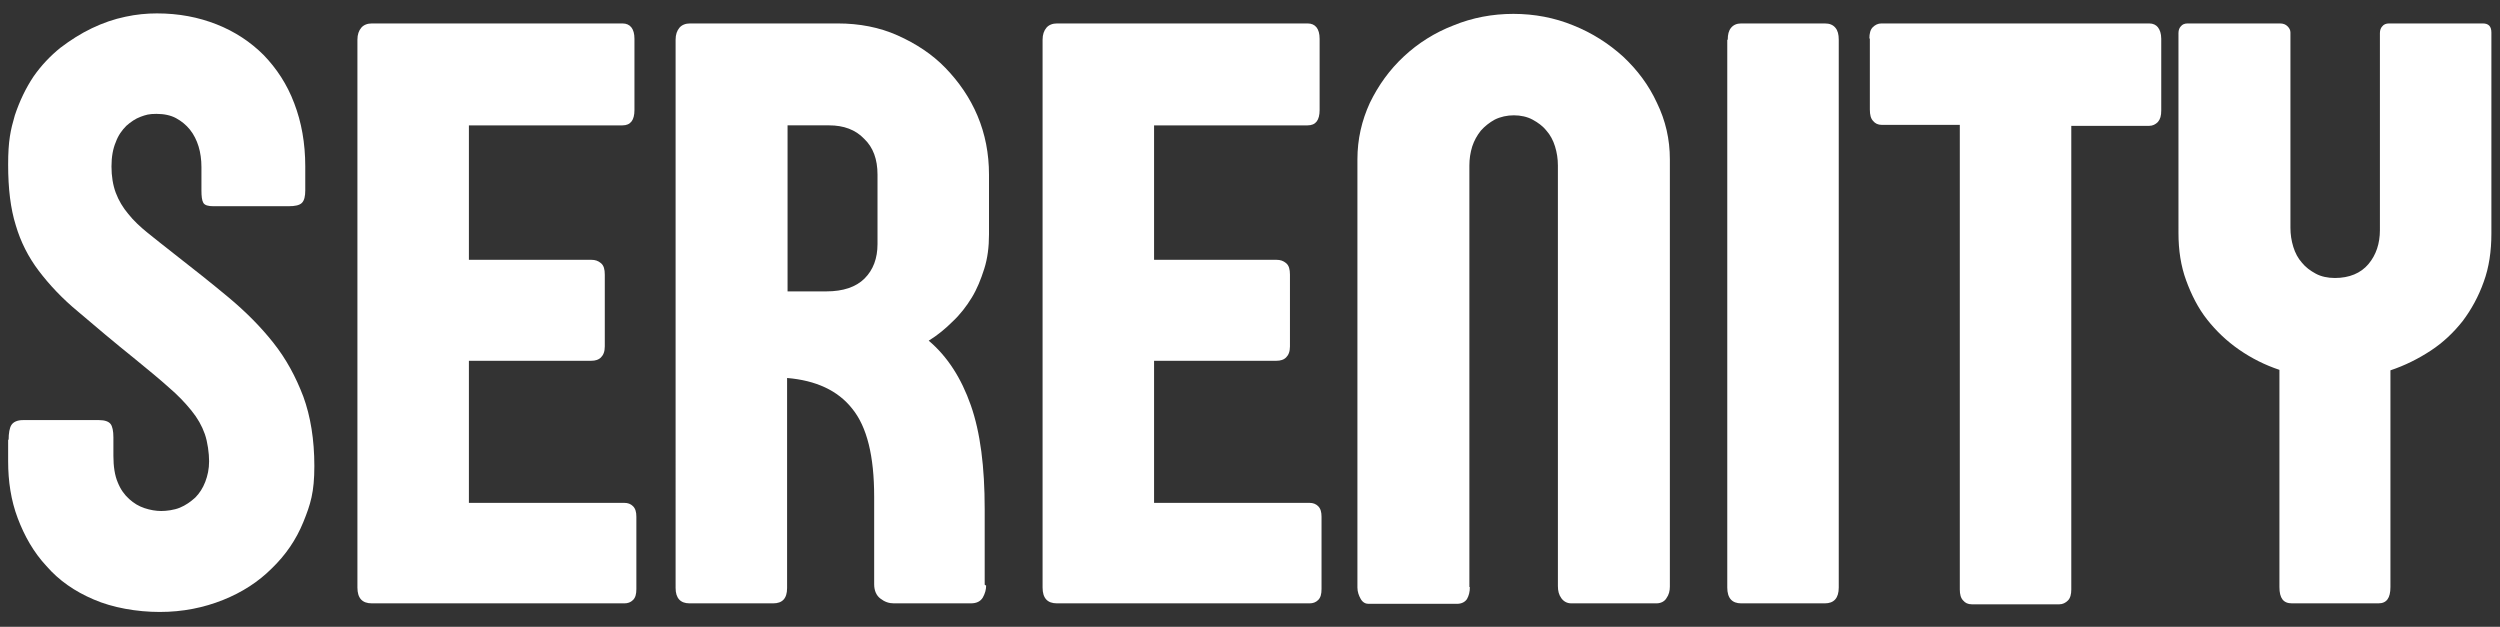
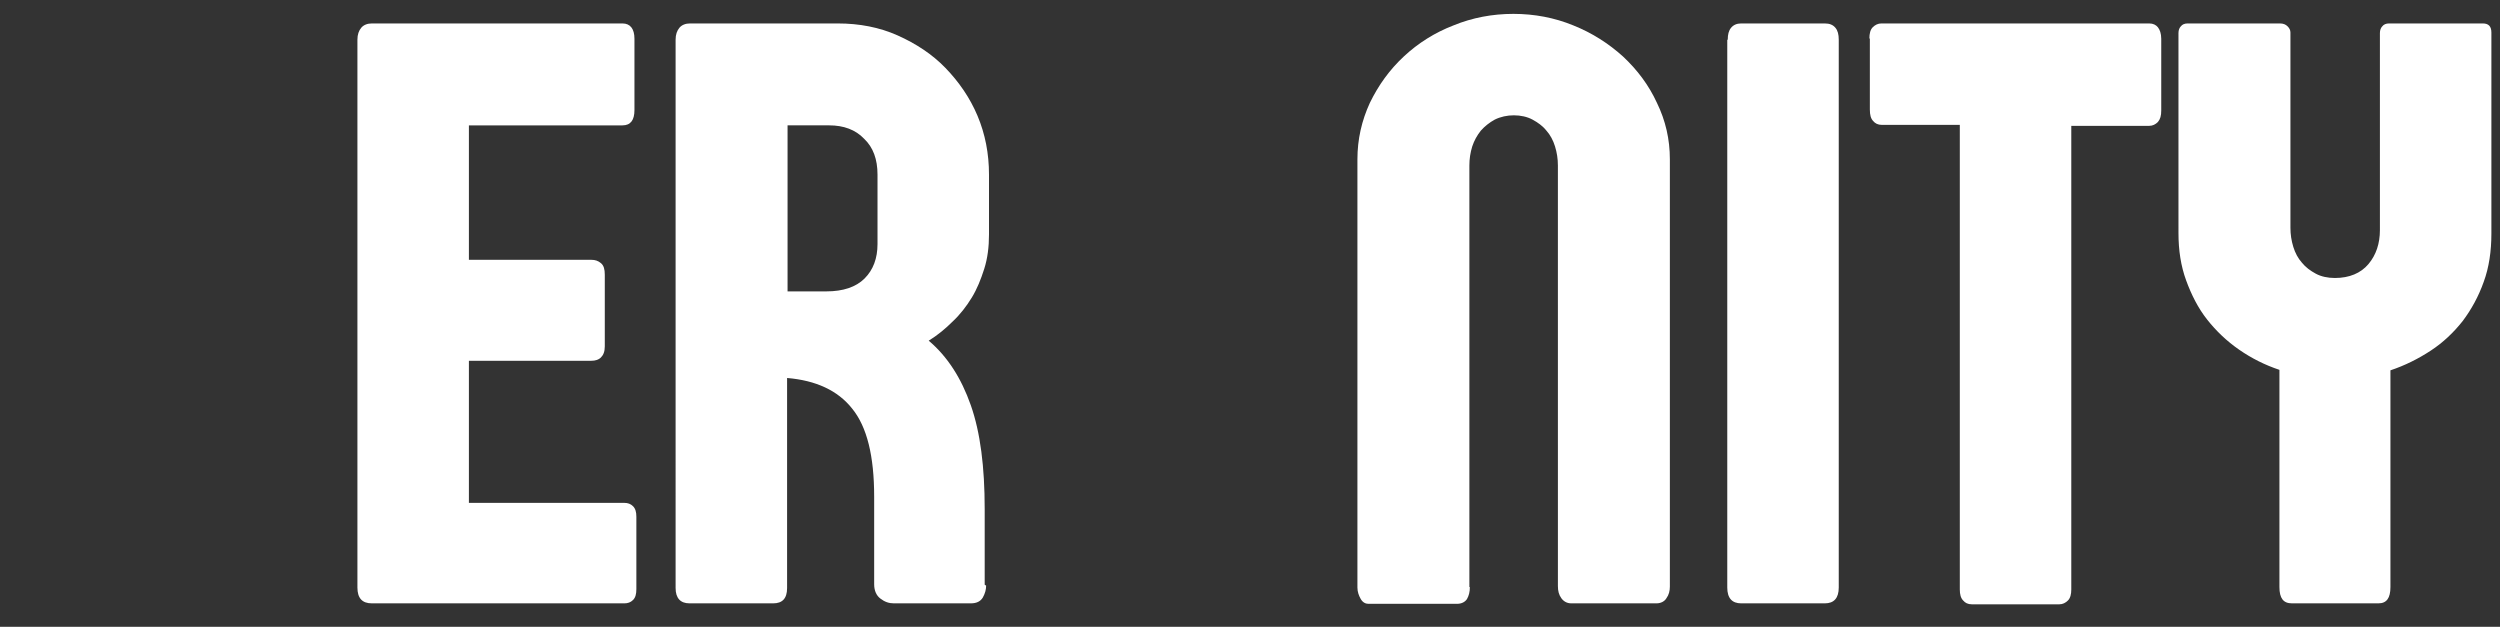
<svg xmlns="http://www.w3.org/2000/svg" id="Layer_1" data-name="Layer 1" viewBox="0 0 522.5 131">
  <rect x="0" y="0" width="522.5" height="131" fill="#333333" stroke="none" />
  <defs>
    <style>      .cls-1 {        fill: #fff;        stroke-width: 0px;      }    </style>
  </defs>
-   <path class="cls-1" d="M1.8,92c0-1.5.2-2.6.6-3.2.4-.6,1.2-1,2.4-1h15.9c1.2,0,2,.3,2.4.8.4.5.6,1.5.6,2.8v3.9c0,2.2.3,4.1.9,5.5.6,1.5,1.4,2.6,2.4,3.5,1,.9,2,1.5,3.2,1.9,1.2.4,2.4.6,3.5.6s2.7-.2,3.9-.7c1.2-.5,2.2-1.2,3.2-2.1.9-.9,1.6-2,2.1-3.3.5-1.3.8-2.7.8-4.3s-.3-4-.9-5.7c-.6-1.7-1.5-3.3-2.8-4.9-1.3-1.6-2.8-3.2-4.8-4.9-1.9-1.7-4.2-3.6-6.9-5.8-4.6-3.7-8.5-7-11.9-9.9-3.4-2.8-6.1-5.7-8.3-8.6s-3.8-6.1-4.8-9.5c-1.1-3.5-1.6-7.7-1.6-12.7s.5-7.2,1.4-10.3c1-3,2.3-5.7,3.9-8.1,1.6-2.3,3.5-4.3,5.6-6,2.1-1.6,4.3-3,6.6-4.1s4.6-1.9,7-2.4c2.3-.5,4.5-.7,6.6-.7,4.6,0,8.7.8,12.5,2.3,3.8,1.5,7.1,3.7,9.8,6.4,2.7,2.8,4.9,6.1,6.4,10.1,1.5,3.9,2.3,8.3,2.3,13.2v5c0,1.2-.2,2.1-.7,2.6s-1.4.7-2.8.7h-15.7c-1.1,0-1.8-.2-2.1-.7-.3-.5-.4-1.4-.4-2.6v-4.9c0-1.5-.2-3-.6-4.3-.4-1.3-1-2.5-1.8-3.5-.8-1-1.8-1.8-2.9-2.4s-2.5-.9-4.1-.9-2.2.2-3.3.6c-1.1.4-2.1,1.1-3,1.9-.9.9-1.7,2-2.2,3.4-.6,1.4-.9,3.1-.9,5.1s.3,3.9.9,5.5c.6,1.6,1.5,3.1,2.6,4.4,1.1,1.4,2.5,2.7,4.1,4,1.6,1.3,3.4,2.7,5.3,4.2,4.1,3.2,7.9,6.2,11.5,9.2,3.6,3,6.7,6.1,9.4,9.5,2.7,3.4,4.7,7.1,6.3,11.3,1.5,4.1,2.3,9,2.3,14.5s-.8,8-2.3,11.7c-1.5,3.7-3.7,6.9-6.6,9.7-2.8,2.8-6.2,5-10.2,6.6s-8.4,2.5-13.2,2.5-9.9-.9-13.8-2.6c-4-1.7-7.3-4-9.9-7-2.7-2.9-4.6-6.3-6-10s-2-7.7-2-11.9v-4.6Z" />
  <path class="cls-1" d="M74.7,8.3c0-1.1.3-1.9.8-2.5.5-.6,1.3-.9,2.2-.9h52.4c1.6,0,2.5,1.1,2.5,3.2v14.9c0,2.1-.8,3.2-2.5,3.2h-32.1v28.1h25.6c.8,0,1.4.2,2,.7.6.5.8,1.3.8,2.4v15c0,1.1-.3,1.8-.8,2.3s-1.2.7-2,.7h-25.6v29.7h32.5c.7,0,1.3.2,1.8.7.5.5.7,1.2.7,2.2v15.1c0,1.1-.2,1.8-.7,2.3-.5.5-1.1.7-1.8.7h-52.8c-2,0-3-1.1-3-3.3V8.3Z" />
  <path class="cls-1" d="M206.1,122.4c0,.8-.2,1.6-.7,2.5-.5.8-1.3,1.2-2.5,1.2h-16.1c-1,0-1.9-.3-2.8-1-.8-.6-1.3-1.6-1.3-3v-18.3c0-8.5-1.5-14.6-4.6-18.4-3-3.8-7.6-5.9-13.6-6.4v43.9c0,2.2-1,3.2-2.9,3.2h-17.5c-1.9,0-2.9-1.1-2.9-3.2V8.3c0-1.1.3-1.9.8-2.5.5-.6,1.3-.9,2.2-.9h30.9c4.5,0,8.7.8,12.5,2.5s7.2,3.9,10,6.8c2.8,2.9,5.1,6.2,6.7,10,1.6,3.8,2.4,7.9,2.4,12.3v12.5c0,2.6-.3,5-1,7.2s-1.5,4.2-2.6,6c-1.1,1.8-2.4,3.5-4,5-1.5,1.5-3.2,2.9-5,4,3.9,3.3,6.8,7.8,8.8,13.5,2,5.7,2.9,12.9,2.9,21.7v15.8ZM164.6,26.1v34.8h8.1c3.5,0,6.2-.9,8-2.7s2.7-4.2,2.7-7.2v-14.5c0-3.2-.9-5.7-2.8-7.5-1.8-1.9-4.3-2.8-7.3-2.8h-8.8Z" />
-   <path class="cls-1" d="M217.9,8.3c0-1.1.3-1.9.8-2.5.5-.6,1.3-.9,2.2-.9h52.4c1.6,0,2.5,1.1,2.5,3.2v14.9c0,2.1-.8,3.2-2.5,3.2h-32.1v28.1h25.6c.8,0,1.4.2,2,.7.6.5.8,1.3.8,2.4v15c0,1.1-.3,1.8-.8,2.3s-1.2.7-2,.7h-25.6v29.7h32.5c.7,0,1.3.2,1.8.7.5.5.7,1.2.7,2.2v15.1c0,1.1-.2,1.8-.7,2.3-.5.5-1.1.7-1.8.7h-52.8c-2,0-3-1.1-3-3.3V8.3Z" />
  <path class="cls-1" d="M307.2,122.7c0,1-.2,1.8-.6,2.5-.4.6-1.1,1-2.1,1h-18.5c-.6,0-1.2-.3-1.6-1-.4-.7-.7-1.5-.7-2.4V33.3c0-4.2.9-8.1,2.6-11.8,1.8-3.7,4.1-6.9,7.1-9.7,3-2.8,6.5-5,10.4-6.5,3.9-1.6,8.1-2.4,12.5-2.4s8.6.8,12.5,2.4c4,1.6,7.4,3.8,10.4,6.5,3,2.8,5.4,6,7.1,9.7,1.8,3.7,2.7,7.6,2.7,11.8v89.3c0,.9-.2,1.7-.7,2.4-.4.7-1.2,1.1-2.1,1.1h-17.8c-.9,0-1.6-.4-2.1-1.1-.5-.7-.7-1.5-.7-2.5V34.6c0-1.4-.2-2.7-.6-4-.4-1.3-1-2.4-1.8-3.3-.8-1-1.8-1.7-2.9-2.3s-2.5-.9-3.9-.9-2.8.3-4,.9c-1.1.6-2.1,1.4-2.9,2.3-.8,1-1.4,2.1-1.8,3.3-.4,1.3-.6,2.6-.6,4v88.1Z" />
  <path class="cls-1" d="M361.1,8.3c0-1.1.2-1.9.7-2.5.5-.6,1.2-.9,2.1-.9h17.5c1,0,1.7.3,2.2.9s.7,1.4.7,2.5v114.5c0,2.2-1,3.3-2.9,3.3h-17.5c-1.9,0-2.9-1.1-2.9-3.3V8.3Z" />
  <path class="cls-1" d="M390.7,8.1c0-1.1.2-1.9.7-2.4s1.1-.8,1.8-.8h56c.8,0,1.4.3,1.8.8s.7,1.3.7,2.4v15c0,1.1-.2,1.8-.7,2.4-.5.5-1.1.8-1.8.8h-16.3v96.9c0,1-.2,1.8-.7,2.3-.5.5-1.1.8-1.8.8h-18.3c-.8,0-1.4-.3-1.8-.8-.5-.5-.7-1.3-.7-2.3V26.1h-16.3c-.8,0-1.4-.3-1.8-.8-.5-.5-.7-1.3-.7-2.4v-14.9Z" />
  <path class="cls-1" d="M476.5,4.9c.7,0,1.2.2,1.6.6.4.4.6.8.6,1.3v40.8c0,1.4.2,2.7.6,4,.4,1.3,1,2.4,1.8,3.3.8,1,1.8,1.7,2.9,2.3,1.1.6,2.5.9,4,.9,3,0,5.4-1,7-2.9,1.6-1.9,2.4-4.3,2.4-7.1V6.9c0-.6.2-1.1.5-1.4.3-.4.8-.6,1.4-.6h19.6c1.2,0,1.8.6,1.8,1.9v42c0,3.7-.5,7.1-1.6,10.1-1.1,3.1-2.6,5.8-4.4,8.2-1.9,2.4-4.1,4.5-6.7,6.2-2.6,1.7-5.4,3.1-8.4,4.1v45.3c0,2.3-.8,3.4-2.5,3.4h-18.1c-1.8,0-2.6-1.1-2.6-3.4v-45.4c-3-1-5.8-2.4-8.4-4.2s-4.8-3.9-6.7-6.3c-1.9-2.4-3.3-5.2-4.4-8.2-1.1-3-1.6-6.3-1.6-9.9V6.9c0-.6.2-1.1.5-1.4.3-.4.8-.6,1.4-.6h19.3Z" />
</svg>